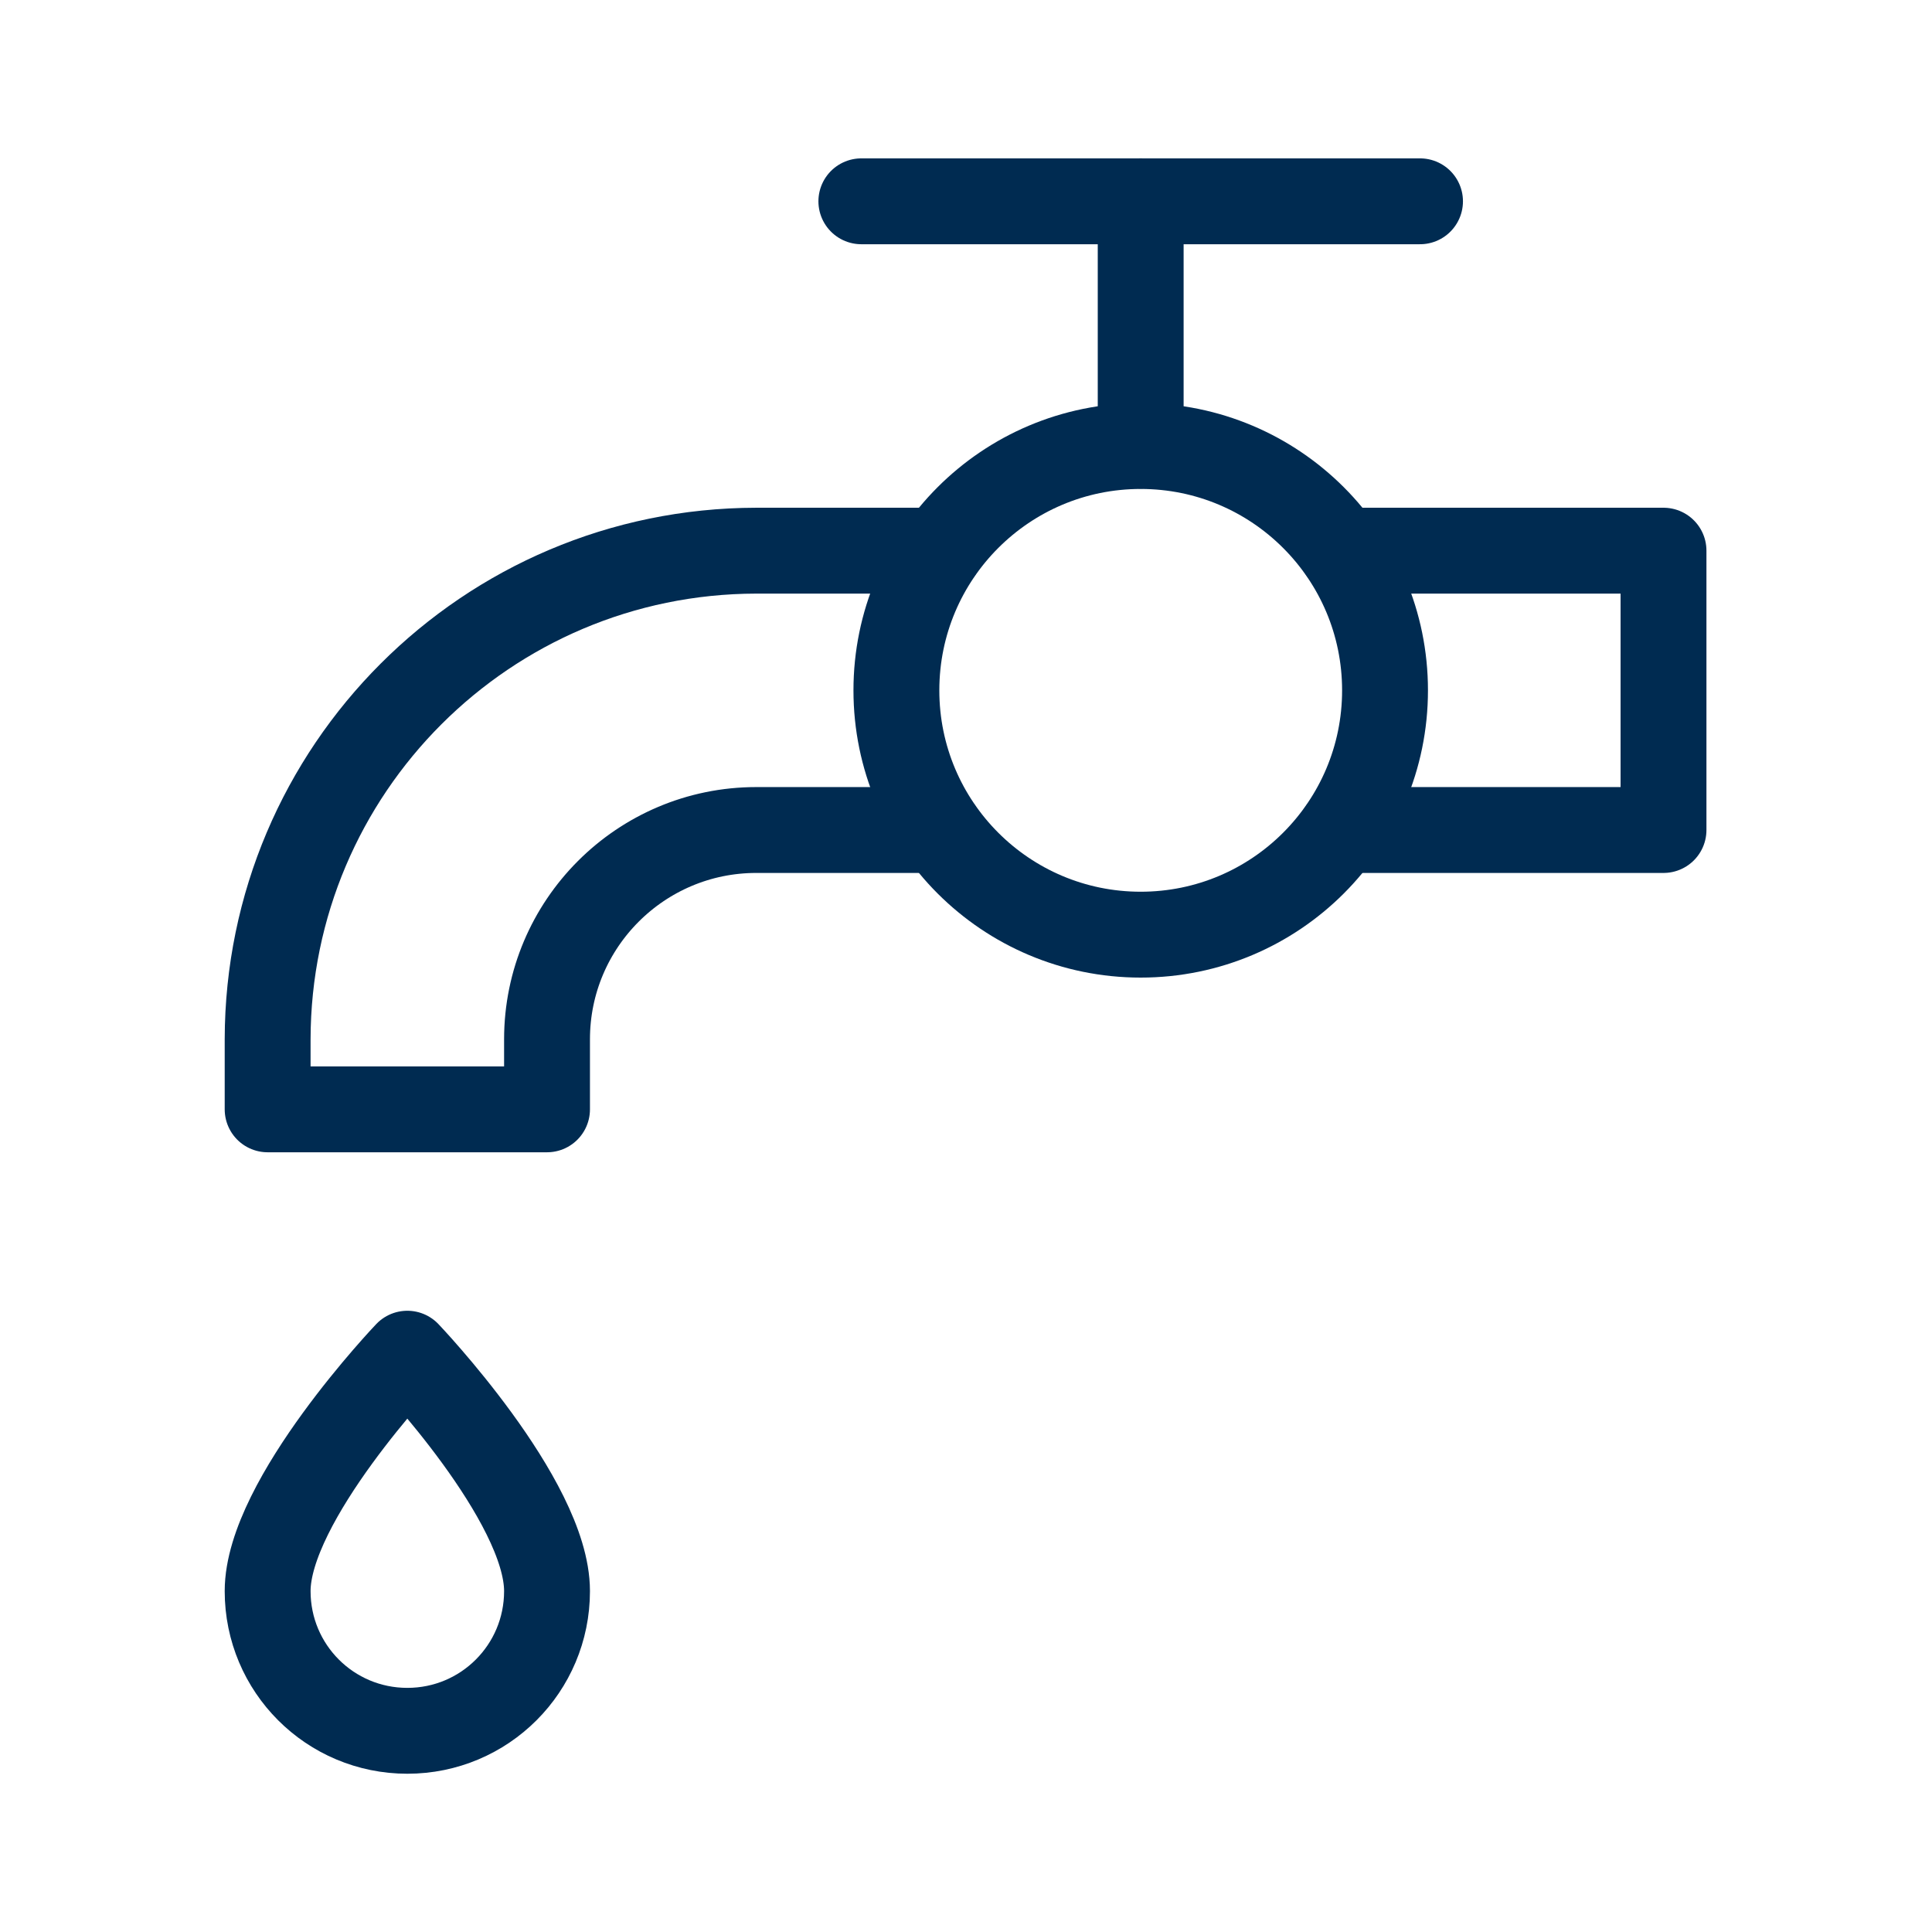
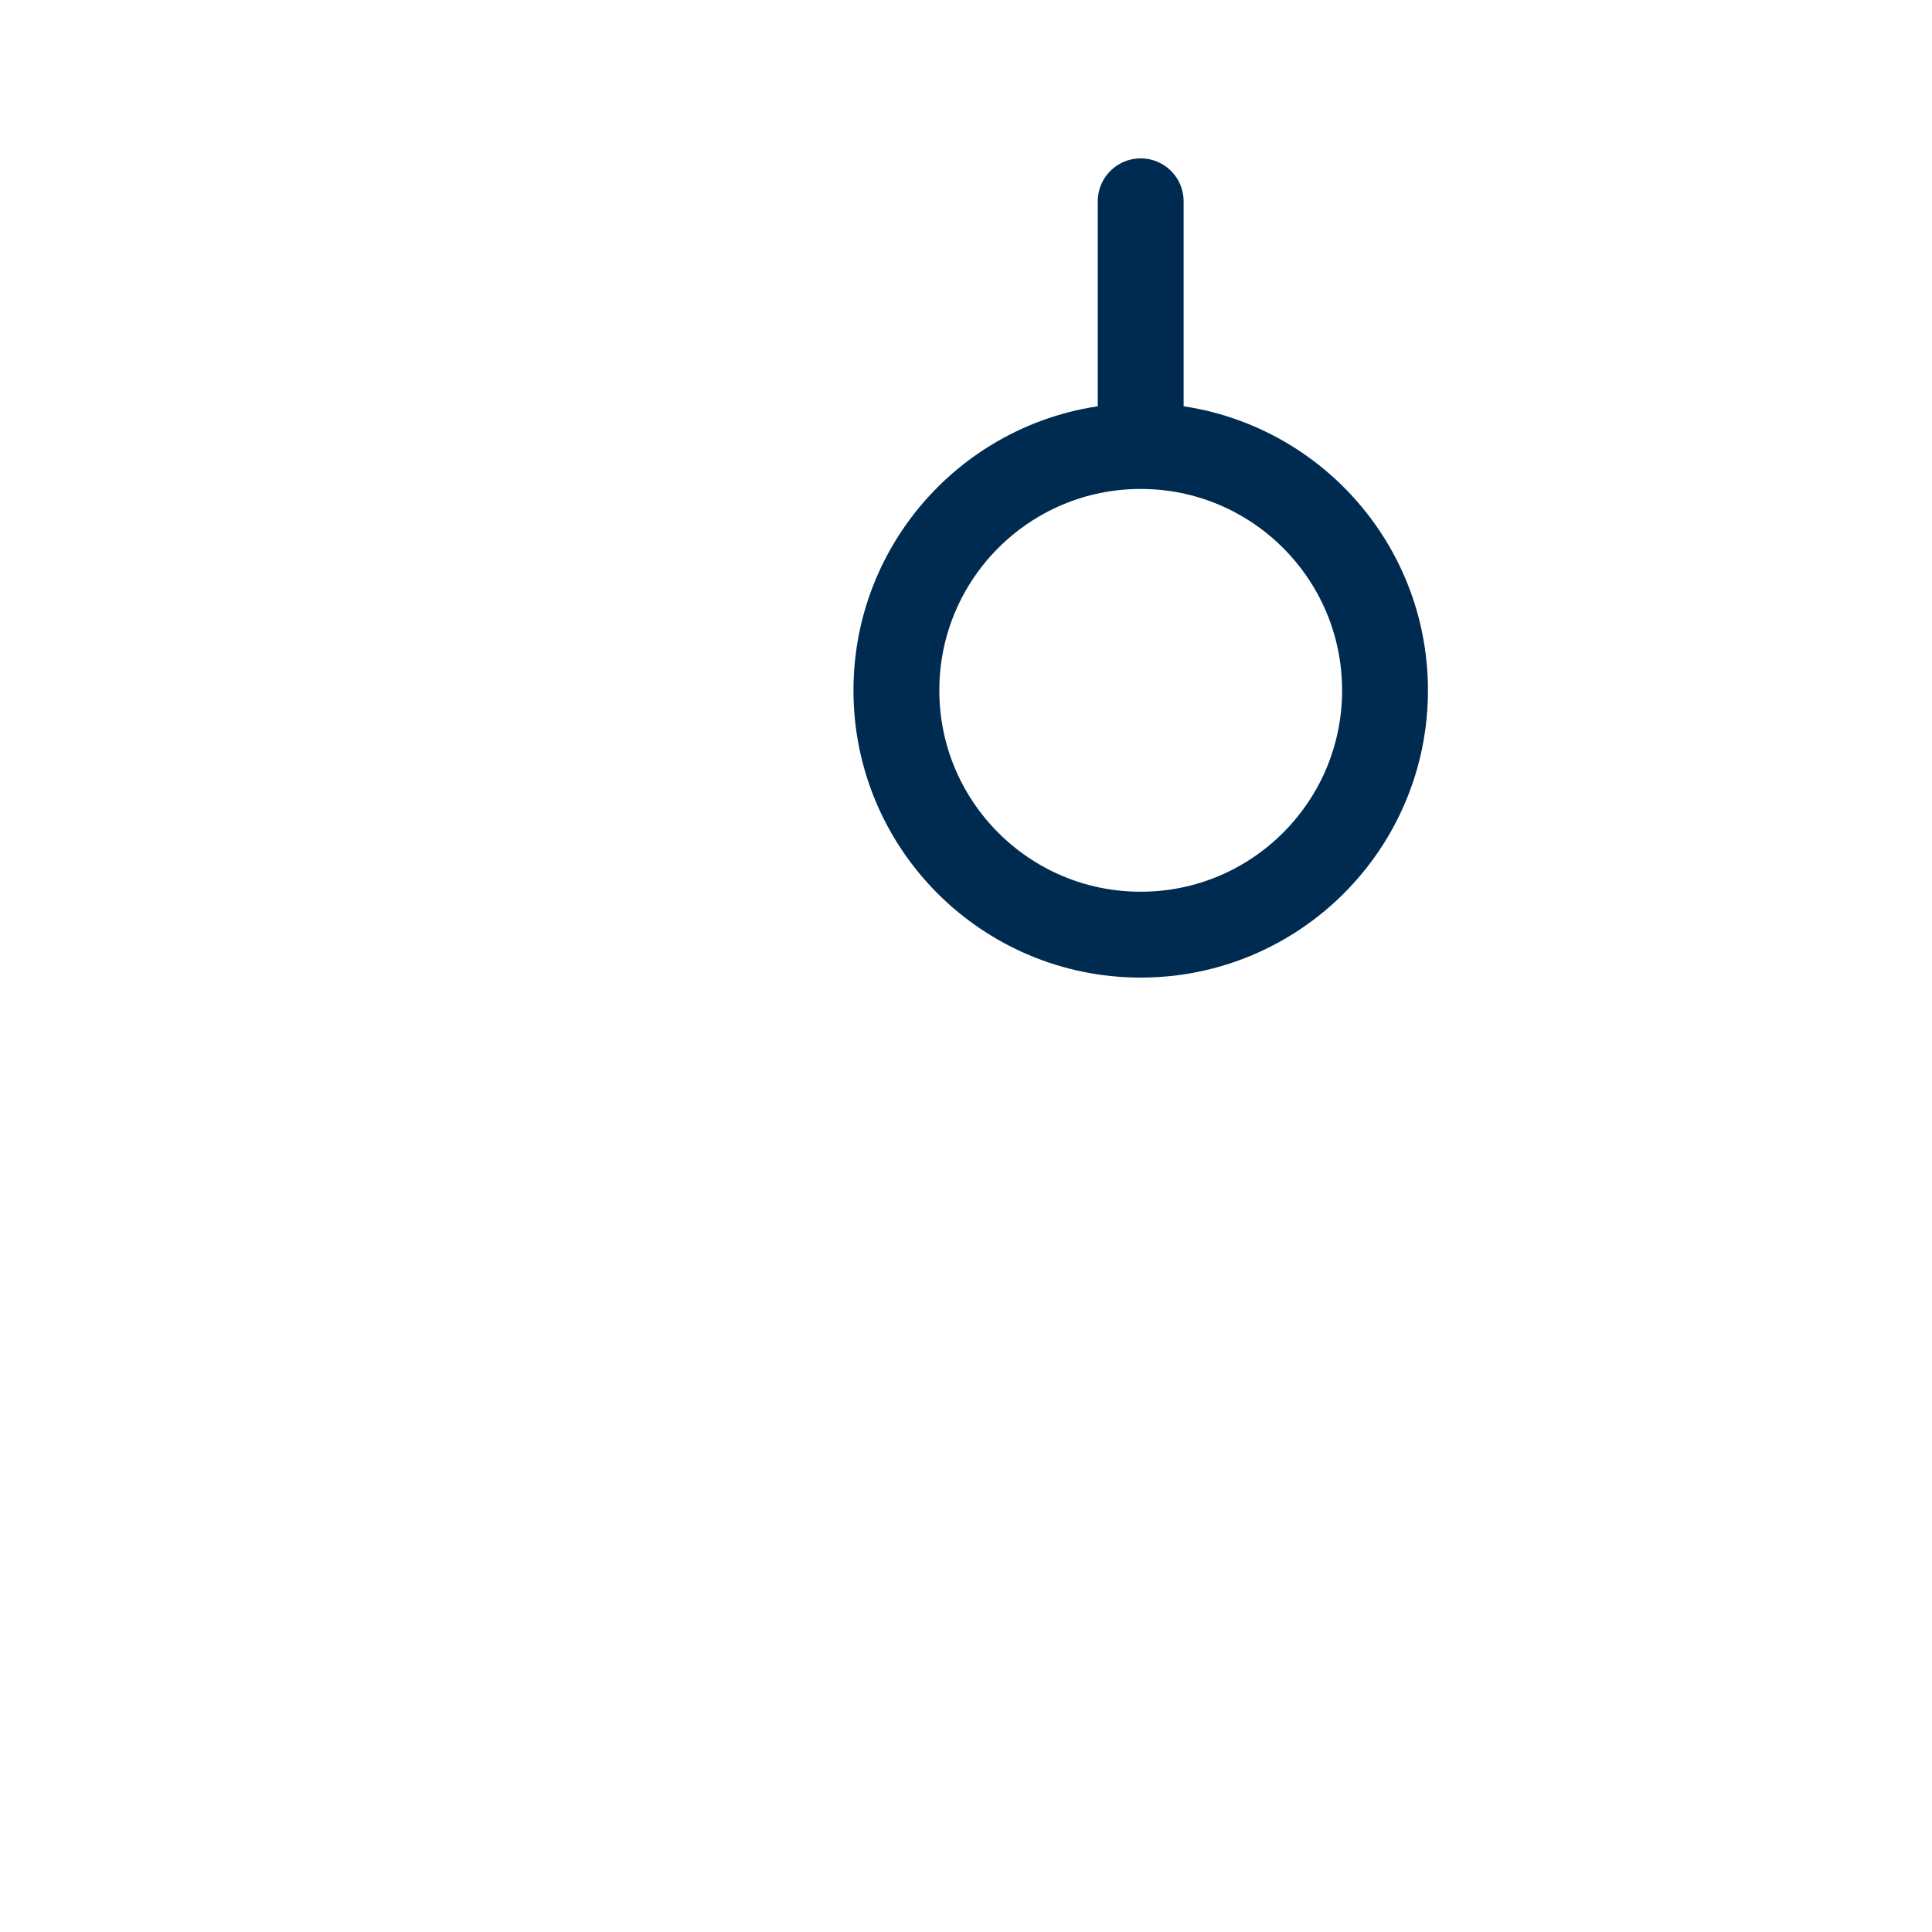
<svg xmlns="http://www.w3.org/2000/svg" width="36" height="36" viewBox="0 0 36 36" fill="none">
-   <path d="M16.05 3.751H26.46" stroke="#002B51" stroke-width="1.6" stroke-linecap="round" stroke-linejoin="round" />
  <path d="M21.255 8.303V3.751" stroke="#002B51" stroke-width="1.6" stroke-linecap="round" stroke-linejoin="round" />
-   <path d="M4.987 29.648C4.987 27.953 7.59 25.224 7.59 25.224C7.59 25.224 10.193 27.953 10.193 29.648C10.193 31.088 9.03 32.251 7.59 32.251C6.15 32.251 4.987 31.088 4.987 29.648Z" stroke="#002B51" stroke-width="1.6" stroke-linecap="round" stroke-linejoin="round" />
-   <path d="M17.512 15.466H14.092C11.94 15.466 10.193 17.213 10.193 19.366V20.671H4.987V19.366C4.995 14.341 9.068 10.268 14.092 10.261H17.512" stroke="#002B51" stroke-width="1.6" stroke-linecap="round" stroke-linejoin="round" />
-   <path d="M24.997 10.261H30.997V15.466H24.997" stroke="#002B51" stroke-width="1.6" stroke-linecap="round" stroke-linejoin="round" />
  <path d="M21.255 17.416C23.769 17.416 25.808 15.378 25.808 12.864C25.808 10.349 23.769 8.311 21.255 8.311C18.741 8.311 16.703 10.349 16.703 12.864C16.703 15.378 18.741 17.416 21.255 17.416Z" stroke="#002B51" stroke-width="1.6" stroke-linecap="round" stroke-linejoin="round" />
</svg>